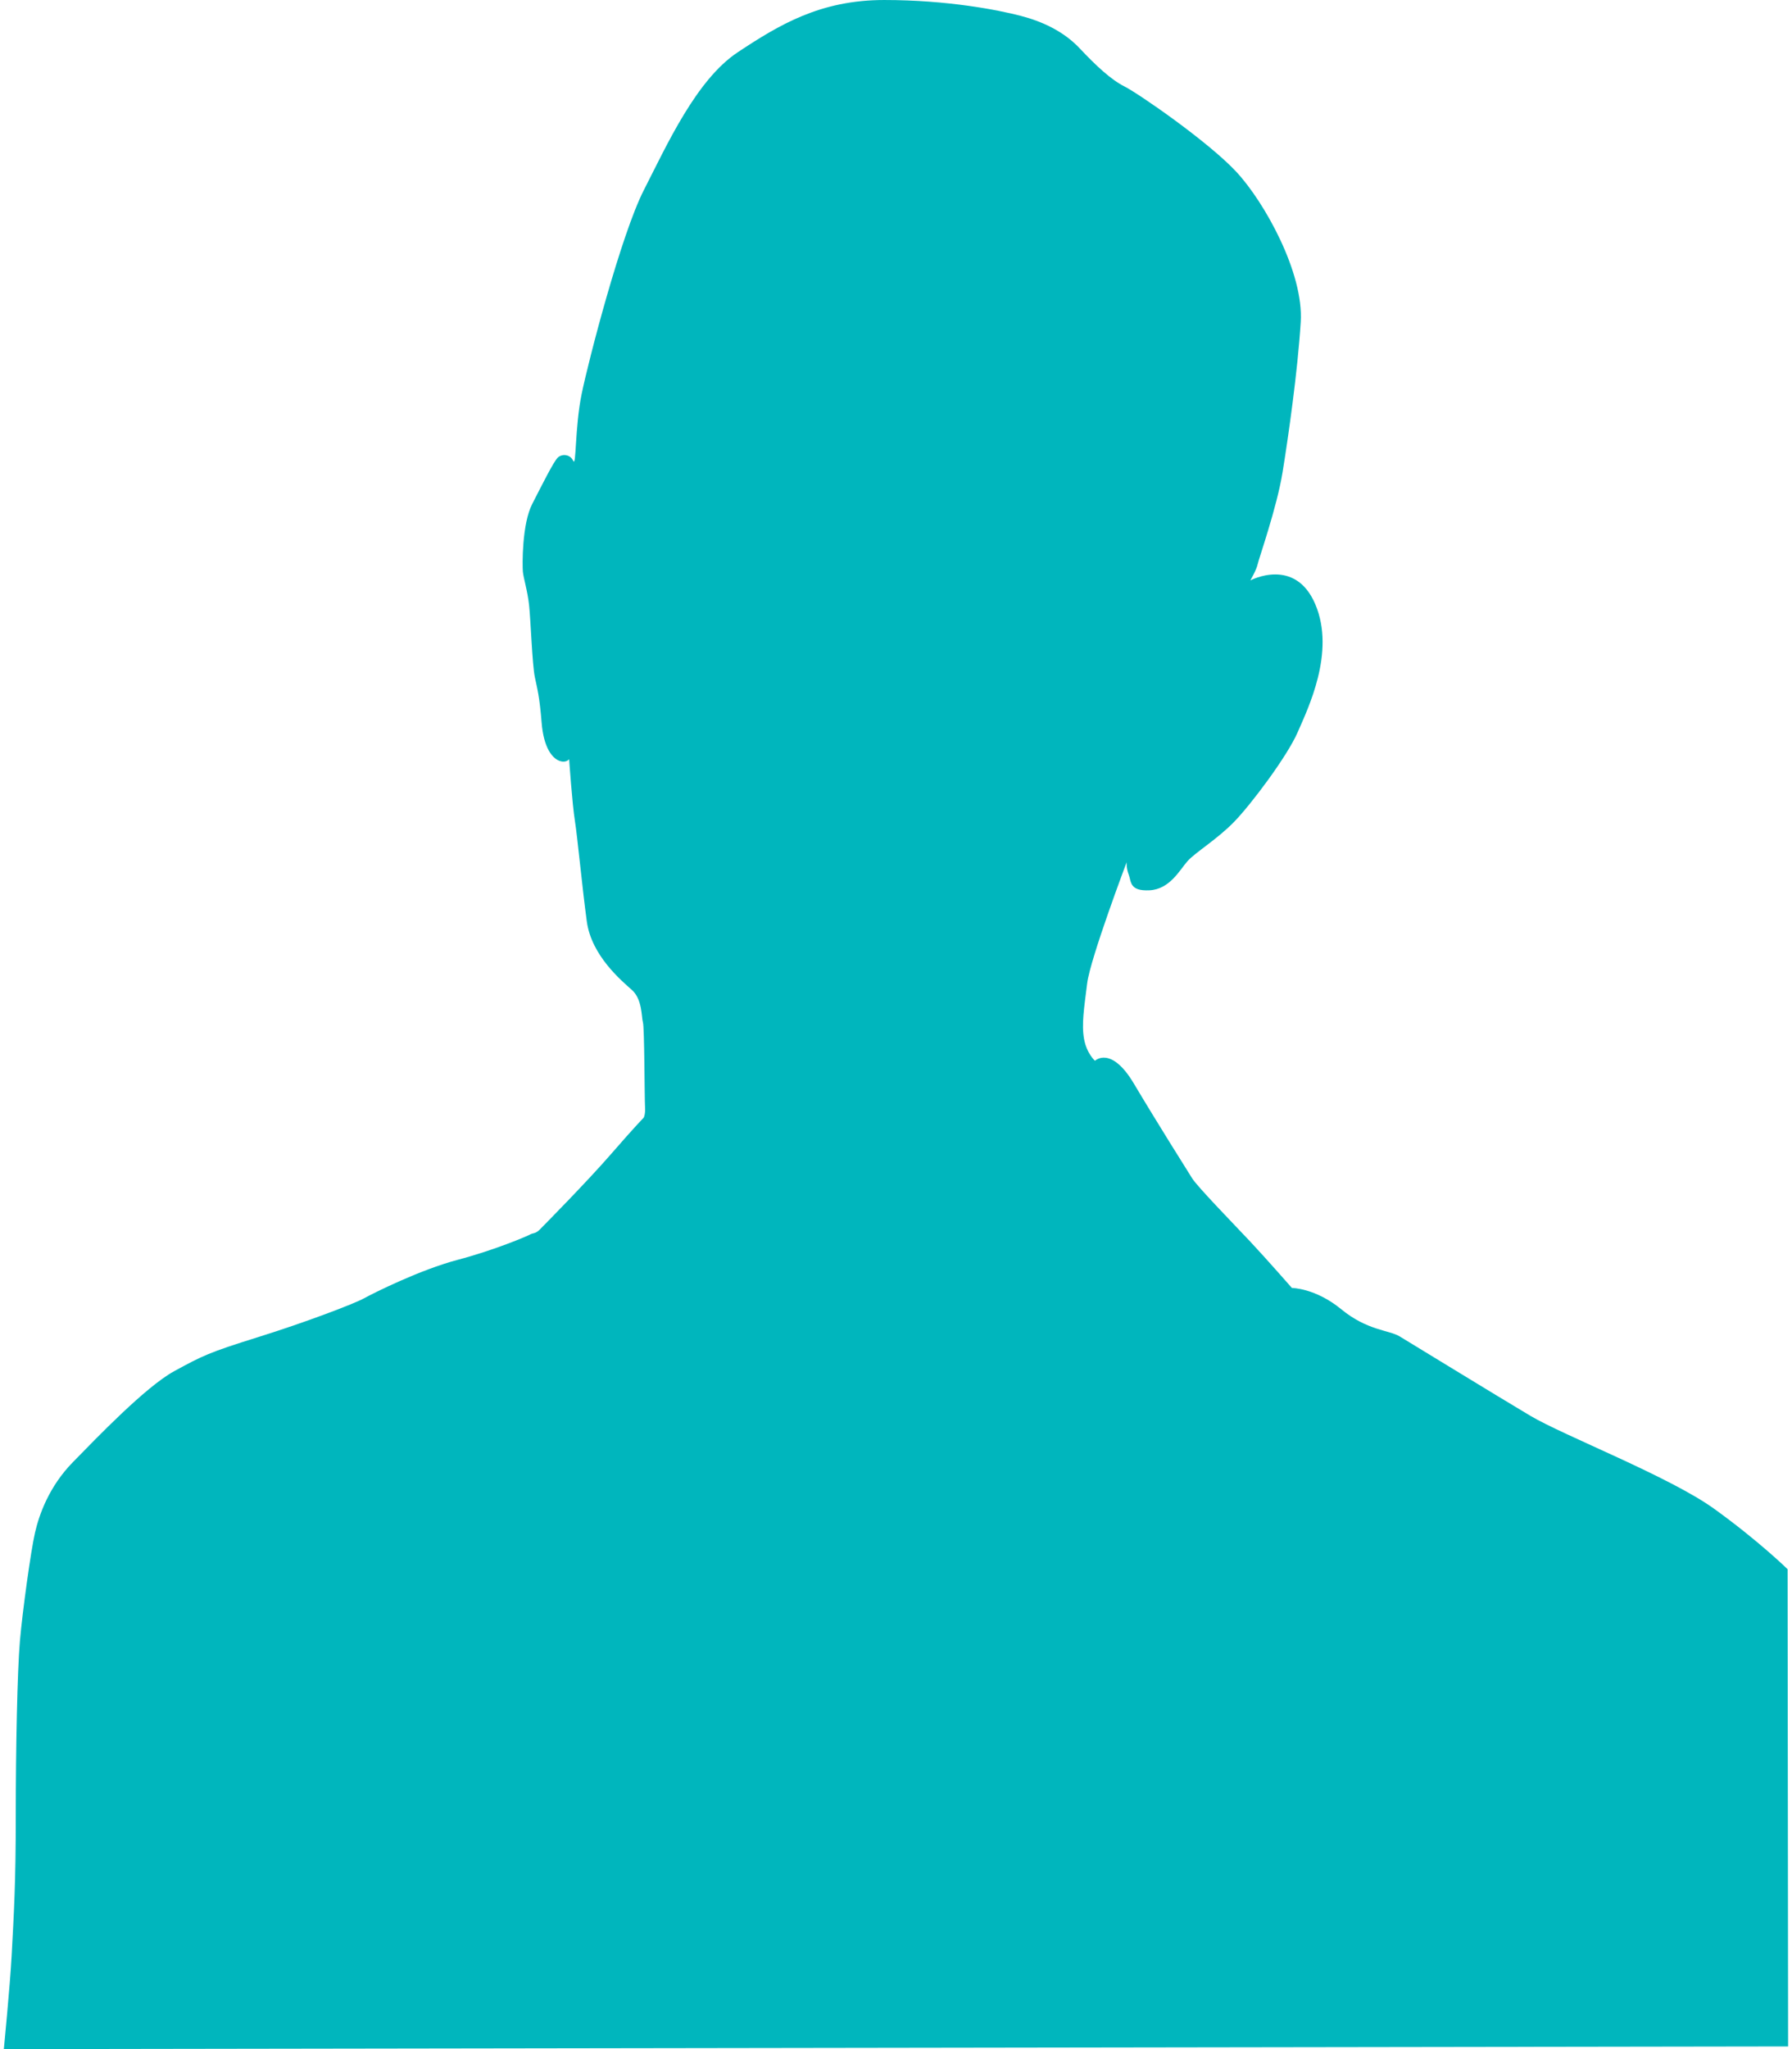
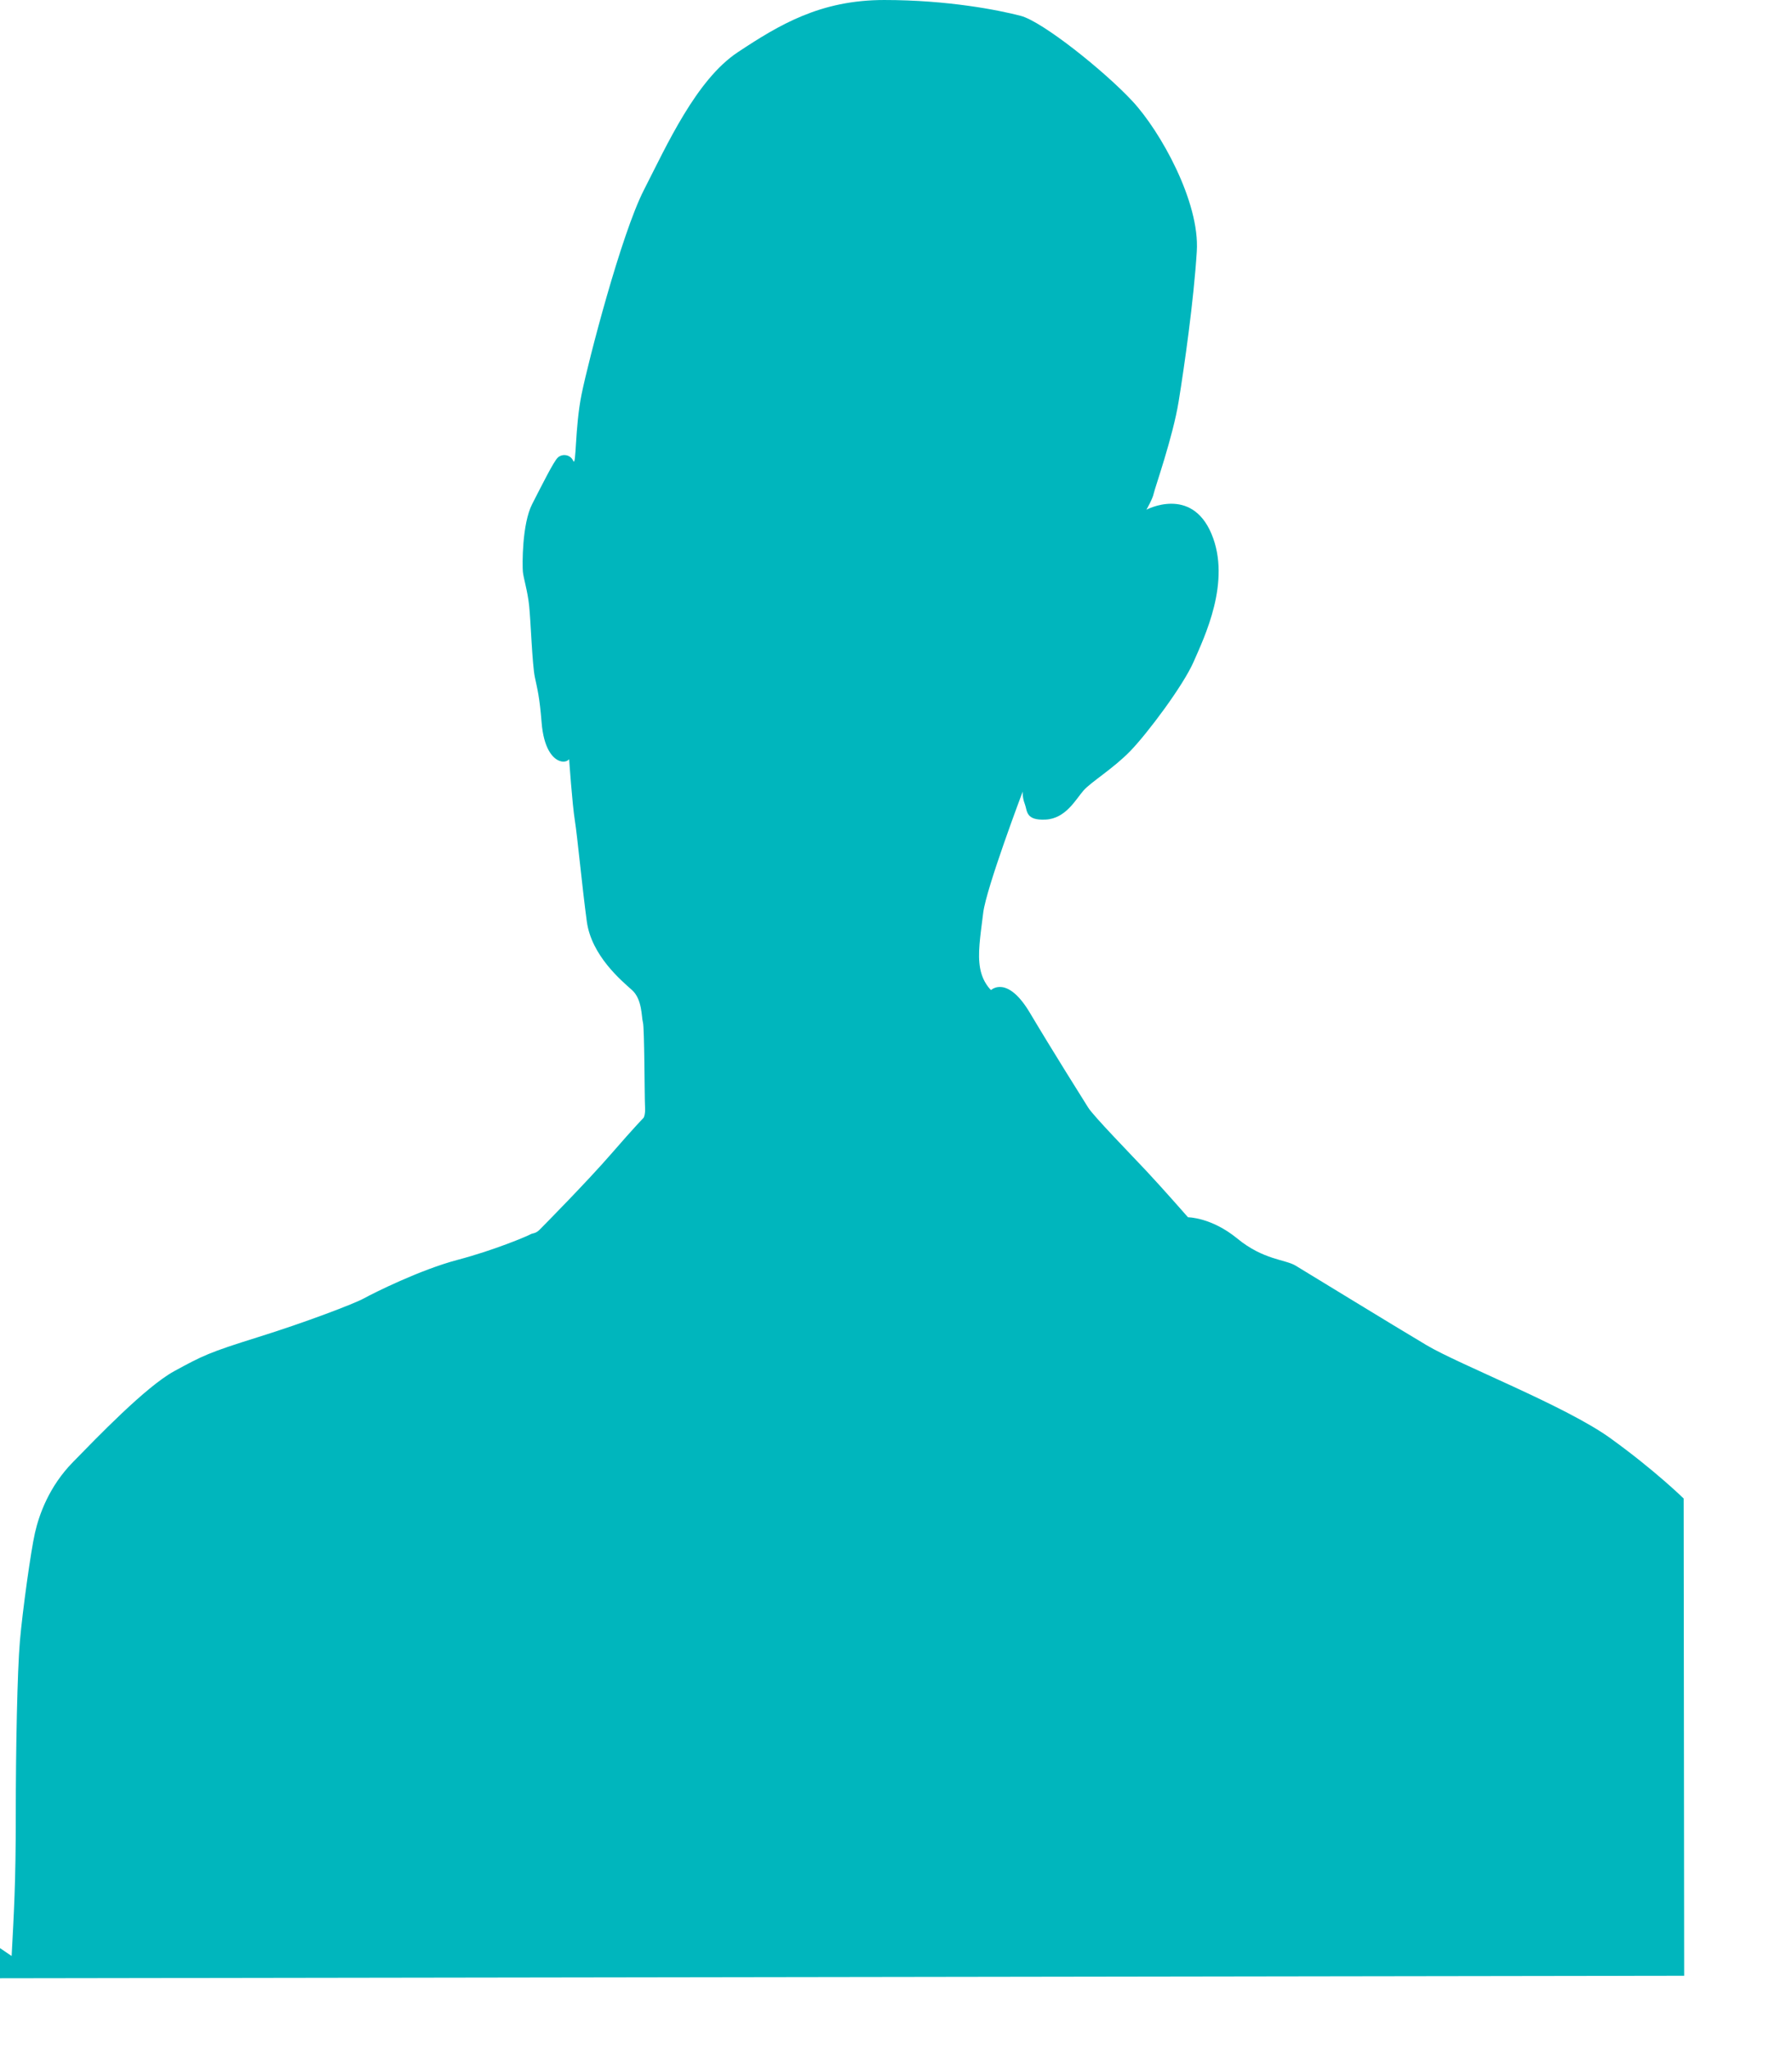
<svg xmlns="http://www.w3.org/2000/svg" viewBox="0 0 35 40" width="35px" height="40px">
-   <path d="m.227,38.183c.045-.846.081-1.411.081-2.73s.03-2.832.081-3.42c.051-.589.213-1.756.294-2.111s.274-.903.741-1.38c.467-.477,1.421-1.471,1.979-1.776.558-.304.68-.365,1.624-.66.944-.294,1.898-.659,2.081-.761.183-.101,1.096-.558,1.827-.751.731-.193,1.37-.467,1.421-.497.051-.03.101-.01.183-.092.081-.081.933-.944,1.4-1.482s.629-.7.629-.7c0,0,.041-.051.03-.223-.01-.172-.01-1.543-.041-1.644-.03-.101-.01-.447-.213-.629s-.792-.67-.883-1.34c-.091-.67-.183-1.654-.233-1.968-.051-.315-.112-1.198-.112-1.198,0,0-.061.081-.193.03-.132-.051-.305-.244-.345-.751-.041-.507-.081-.639-.132-.883s-.081-1.116-.112-1.401c-.03-.284-.112-.538-.122-.659-.01-.122-.02-.924.183-1.319.203-.396.416-.822.497-.903s.244-.071.304.061c.061.132.031-.649.163-1.299.132-.649.771-3.115,1.217-3.988.447-.873,1.021-2.151,1.833-2.689.813-.538,1.613-1.02,2.861-1.02s2.239.198,2.665.309c.427.111.843.304,1.157.639.315.335.609.609.873.741s1.634,1.076,2.182,1.665c.548.588,1.319,1.969,1.258,2.933-.06.964-.243,2.243-.355,2.933-.112.69-.467,1.695-.487,1.796-.02.102-.142.314-.142.314,0,0,.873-.467,1.269.467s-.142,2.03-.345,2.497-.903,1.4-1.238,1.746c-.335.345-.761.599-.914.771-.152.172-.345.548-.741.568s-.355-.172-.406-.304-.041-.244-.041-.244c0,0-.71,1.878-.771,2.364-.061.487-.112.802-.061,1.086.051.284.213.426.213.426,0,0,.315-.304.761.447.447.751,1.035,1.685,1.137,1.847.101.163.822.903,1.137,1.238.314.335.812.903.812.903,0,0,.457,0,.964.416s.934.406,1.136.527c.203.122,1.908,1.167,2.558,1.553.649.386,2.72,1.187,3.592,1.817.873.629,1.431,1.177,1.431,1.177l.01,9.316-34.849.052s.122-1.248.152-1.817Z" fill="#00b6bd" />
+   <path d="m.227,38.183c.045-.846.081-1.411.081-2.73s.03-2.832.081-3.42c.051-.589.213-1.756.294-2.111s.274-.903.741-1.38c.467-.477,1.421-1.471,1.979-1.776.558-.304.68-.365,1.624-.66.944-.294,1.898-.659,2.081-.761.183-.101,1.096-.558,1.827-.751.731-.193,1.37-.467,1.421-.497.051-.03.101-.01.183-.092.081-.081.933-.944,1.4-1.482s.629-.7.629-.7c0,0,.041-.051.03-.223-.01-.172-.01-1.543-.041-1.644-.03-.101-.01-.447-.213-.629s-.792-.67-.883-1.34c-.091-.67-.183-1.654-.233-1.968-.051-.315-.112-1.198-.112-1.198,0,0-.061.081-.193.03-.132-.051-.305-.244-.345-.751-.041-.507-.081-.639-.132-.883s-.081-1.116-.112-1.401c-.03-.284-.112-.538-.122-.659-.01-.122-.02-.924.183-1.319.203-.396.416-.822.497-.903s.244-.071.304.061c.061.132.031-.649.163-1.299.132-.649.771-3.115,1.217-3.988.447-.873,1.021-2.151,1.833-2.689.813-.538,1.613-1.02,2.861-1.02s2.239.198,2.665.309s1.634,1.076,2.182,1.665c.548.588,1.319,1.969,1.258,2.933-.06.964-.243,2.243-.355,2.933-.112.69-.467,1.695-.487,1.796-.02.102-.142.314-.142.314,0,0,.873-.467,1.269.467s-.142,2.03-.345,2.497-.903,1.4-1.238,1.746c-.335.345-.761.599-.914.771-.152.172-.345.548-.741.568s-.355-.172-.406-.304-.041-.244-.041-.244c0,0-.71,1.878-.771,2.364-.061.487-.112.802-.061,1.086.051.284.213.426.213.426,0,0,.315-.304.761.447.447.751,1.035,1.685,1.137,1.847.101.163.822.903,1.137,1.238.314.335.812.903.812.903,0,0,.457,0,.964.416s.934.406,1.136.527c.203.122,1.908,1.167,2.558,1.553.649.386,2.72,1.187,3.592,1.817.873.629,1.431,1.177,1.431,1.177l.01,9.316-34.849.052s.122-1.248.152-1.817Z" fill="#00b6bd" />
</svg>